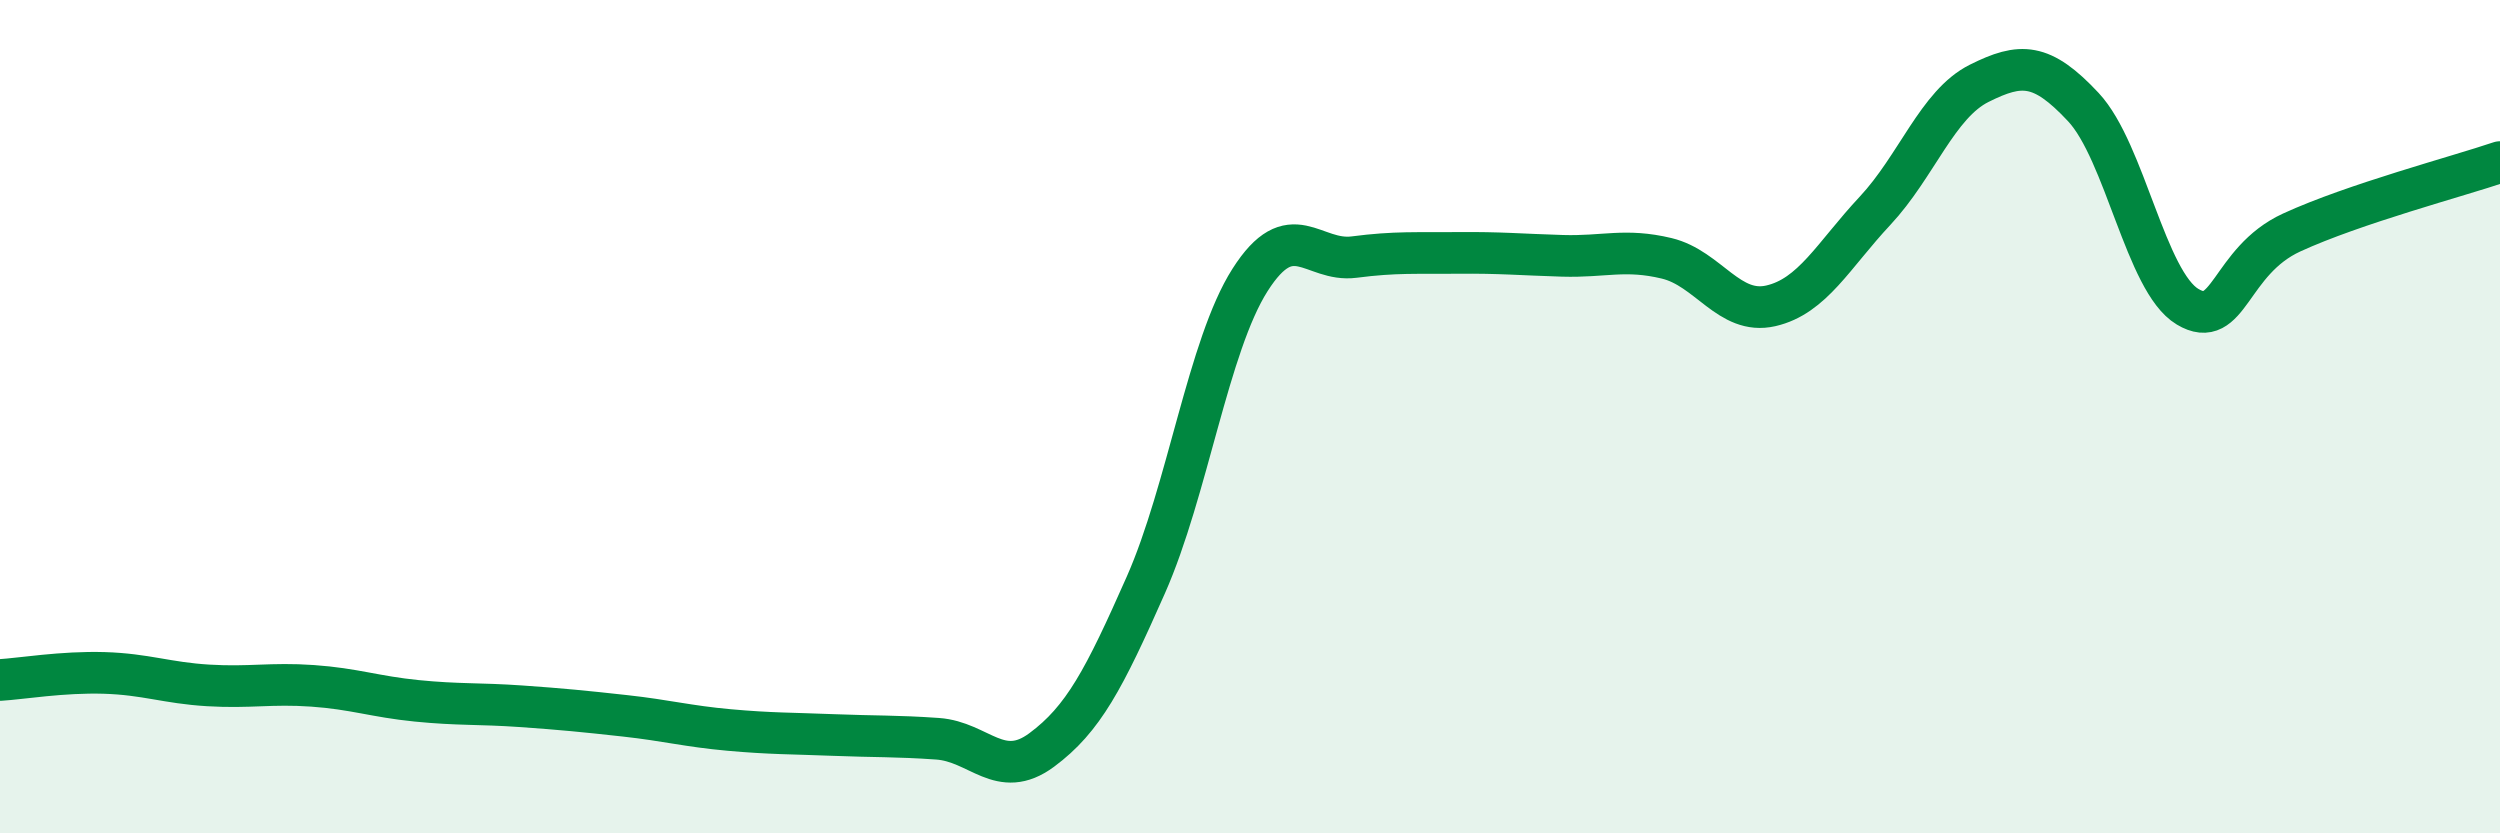
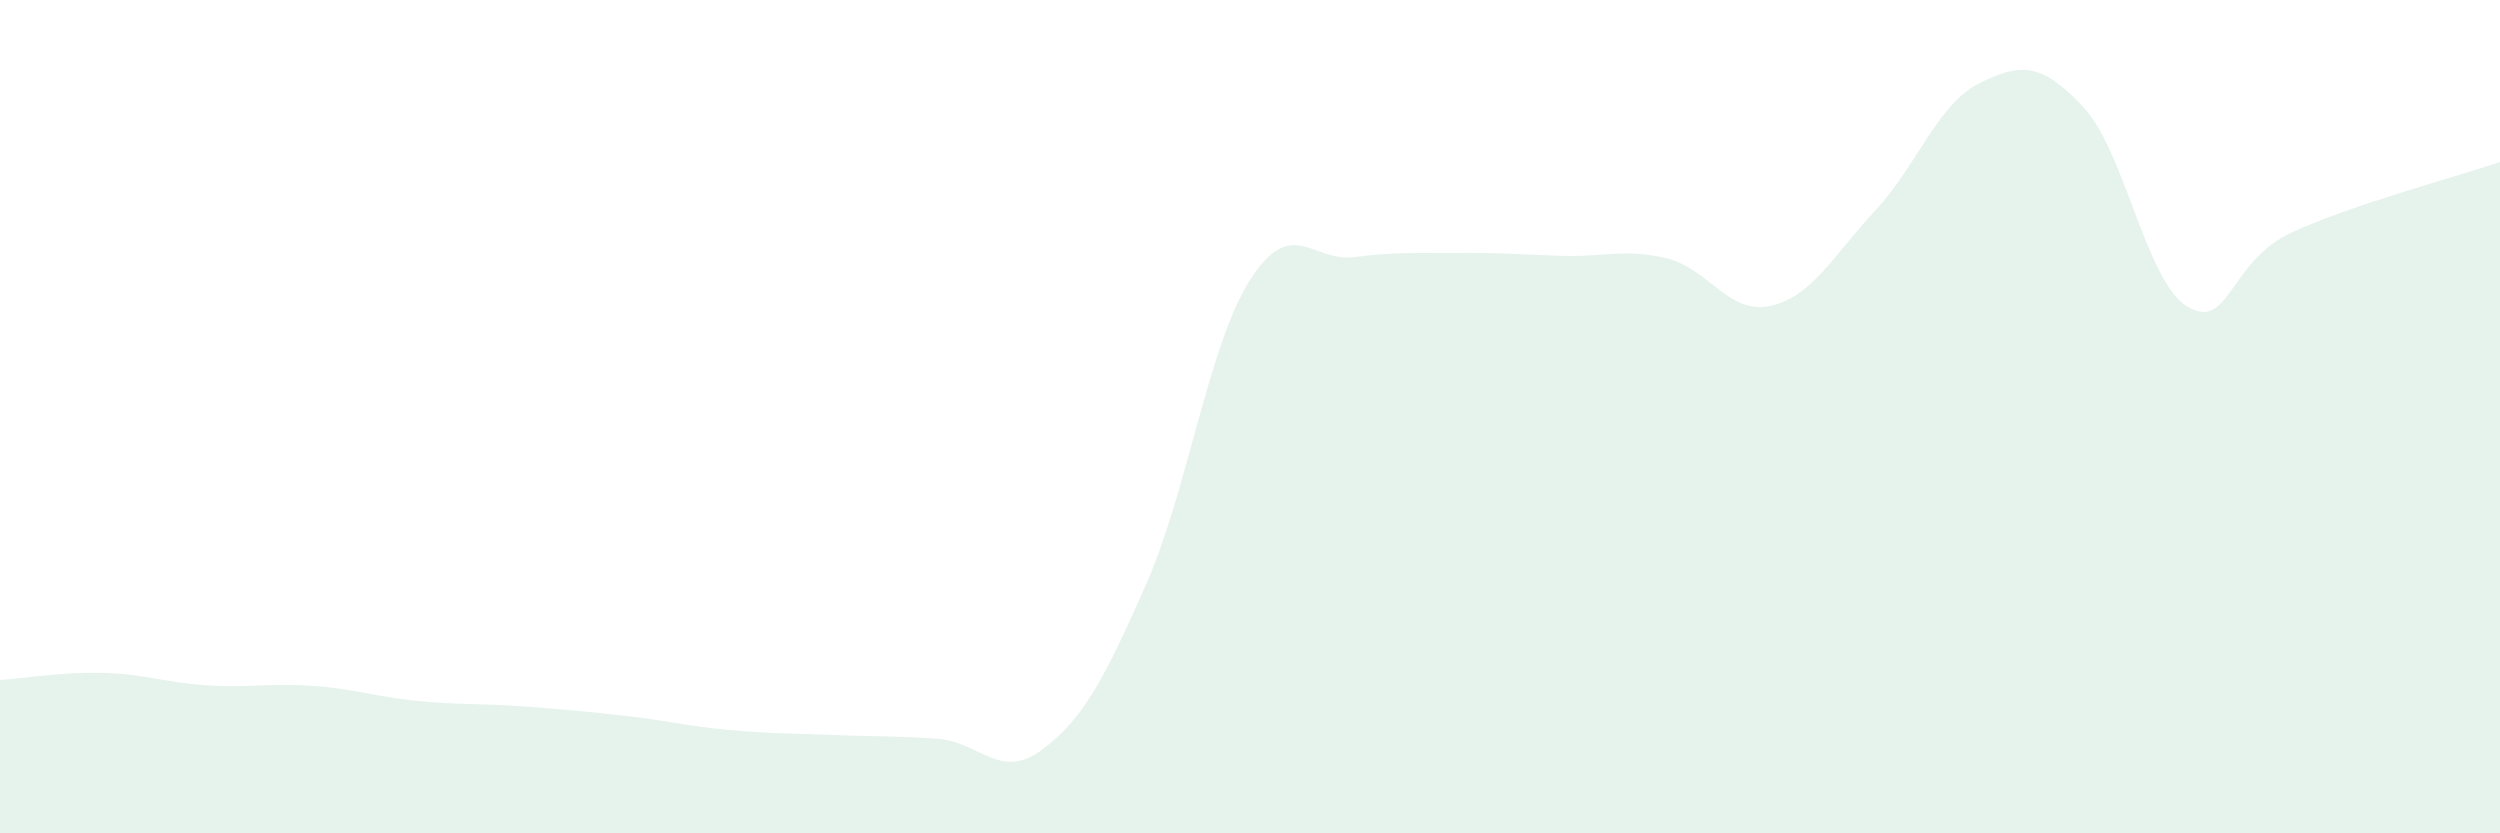
<svg xmlns="http://www.w3.org/2000/svg" width="60" height="20" viewBox="0 0 60 20">
  <path d="M 0,16.32 C 0.5,16.29 1.5,16.12 2.5,16.15 C 3.5,16.18 4,16.39 5,16.45 C 6,16.51 6.5,16.39 7.5,16.46 C 8.5,16.53 9,16.72 10,16.82 C 11,16.92 11.5,16.88 12.5,16.95 C 13.5,17.02 14,17.07 15,17.18 C 16,17.29 16.5,17.43 17.5,17.52 C 18.5,17.61 19,17.6 20,17.64 C 21,17.68 21.5,17.66 22.5,17.73 C 23.5,17.8 24,18.74 25,18 C 26,17.26 26.5,16.3 27.5,14.04 C 28.5,11.78 29,8.29 30,6.72 C 31,5.15 31.5,6.3 32.5,6.17 C 33.5,6.04 34,6.08 35,6.07 C 36,6.06 36.5,6.11 37.5,6.14 C 38.5,6.17 39,5.96 40,6.2 C 41,6.44 41.5,7.57 42.5,7.34 C 43.5,7.11 44,6.13 45,5.06 C 46,3.99 46.5,2.5 47.5,2 C 48.5,1.5 49,1.5 50,2.57 C 51,3.64 51.5,6.76 52.5,7.36 C 53.5,7.96 53.5,6.27 55,5.58 C 56.5,4.89 59,4.23 60,3.89L60 20L0 20Z" fill="#008740" opacity="0.1" stroke-linecap="round" stroke-linejoin="round" />
-   <path d="M 0,16.32 C 0.5,16.29 1.5,16.12 2.5,16.15 C 3.5,16.18 4,16.39 5,16.45 C 6,16.51 6.5,16.39 7.5,16.46 C 8.5,16.53 9,16.72 10,16.82 C 11,16.92 11.5,16.88 12.5,16.95 C 13.5,17.02 14,17.07 15,17.18 C 16,17.29 16.5,17.43 17.5,17.52 C 18.5,17.61 19,17.6 20,17.64 C 21,17.68 21.5,17.66 22.5,17.73 C 23.5,17.8 24,18.74 25,18 C 26,17.26 26.5,16.3 27.5,14.04 C 28.5,11.78 29,8.29 30,6.72 C 31,5.15 31.5,6.3 32.5,6.17 C 33.5,6.04 34,6.08 35,6.07 C 36,6.06 36.5,6.11 37.5,6.14 C 38.5,6.17 39,5.96 40,6.2 C 41,6.44 41.5,7.57 42.5,7.34 C 43.5,7.11 44,6.13 45,5.06 C 46,3.99 46.5,2.5 47.5,2 C 48.5,1.5 49,1.5 50,2.57 C 51,3.64 51.5,6.76 52.5,7.36 C 53.5,7.96 53.5,6.27 55,5.58 C 56.5,4.89 59,4.23 60,3.89" stroke="#008740" stroke-width="1" fill="none" stroke-linecap="round" stroke-linejoin="round" />
</svg>